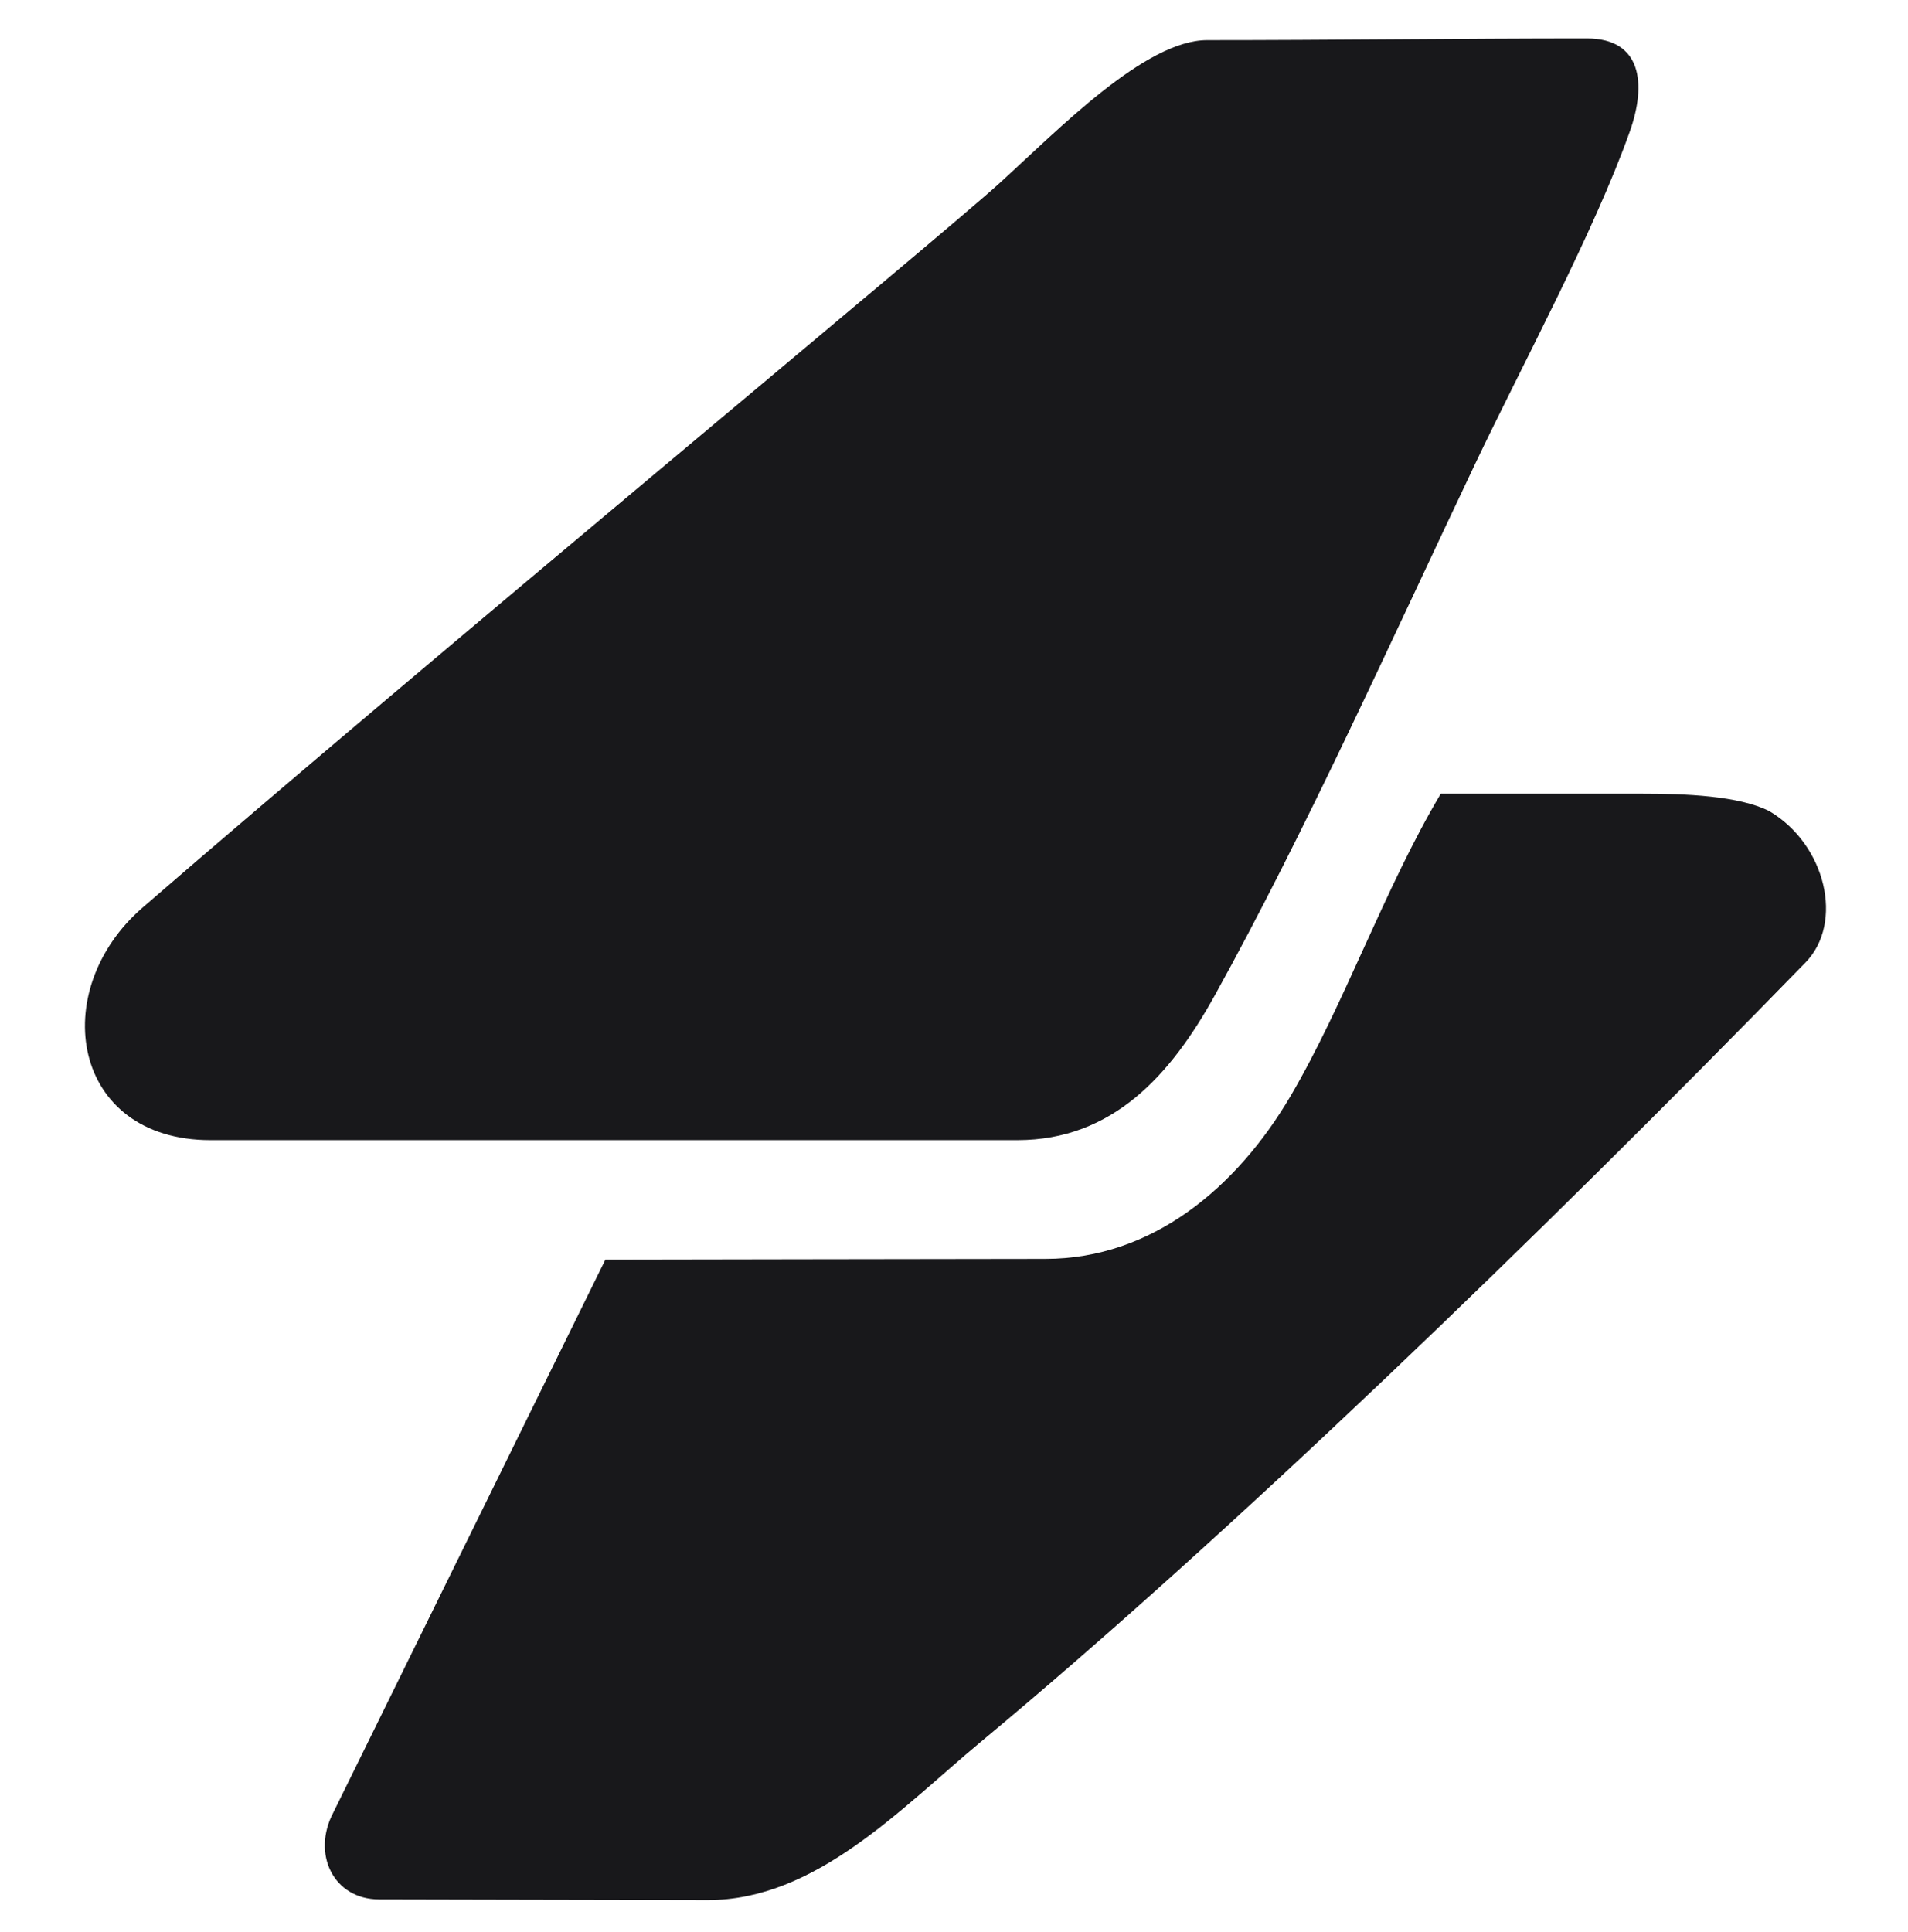
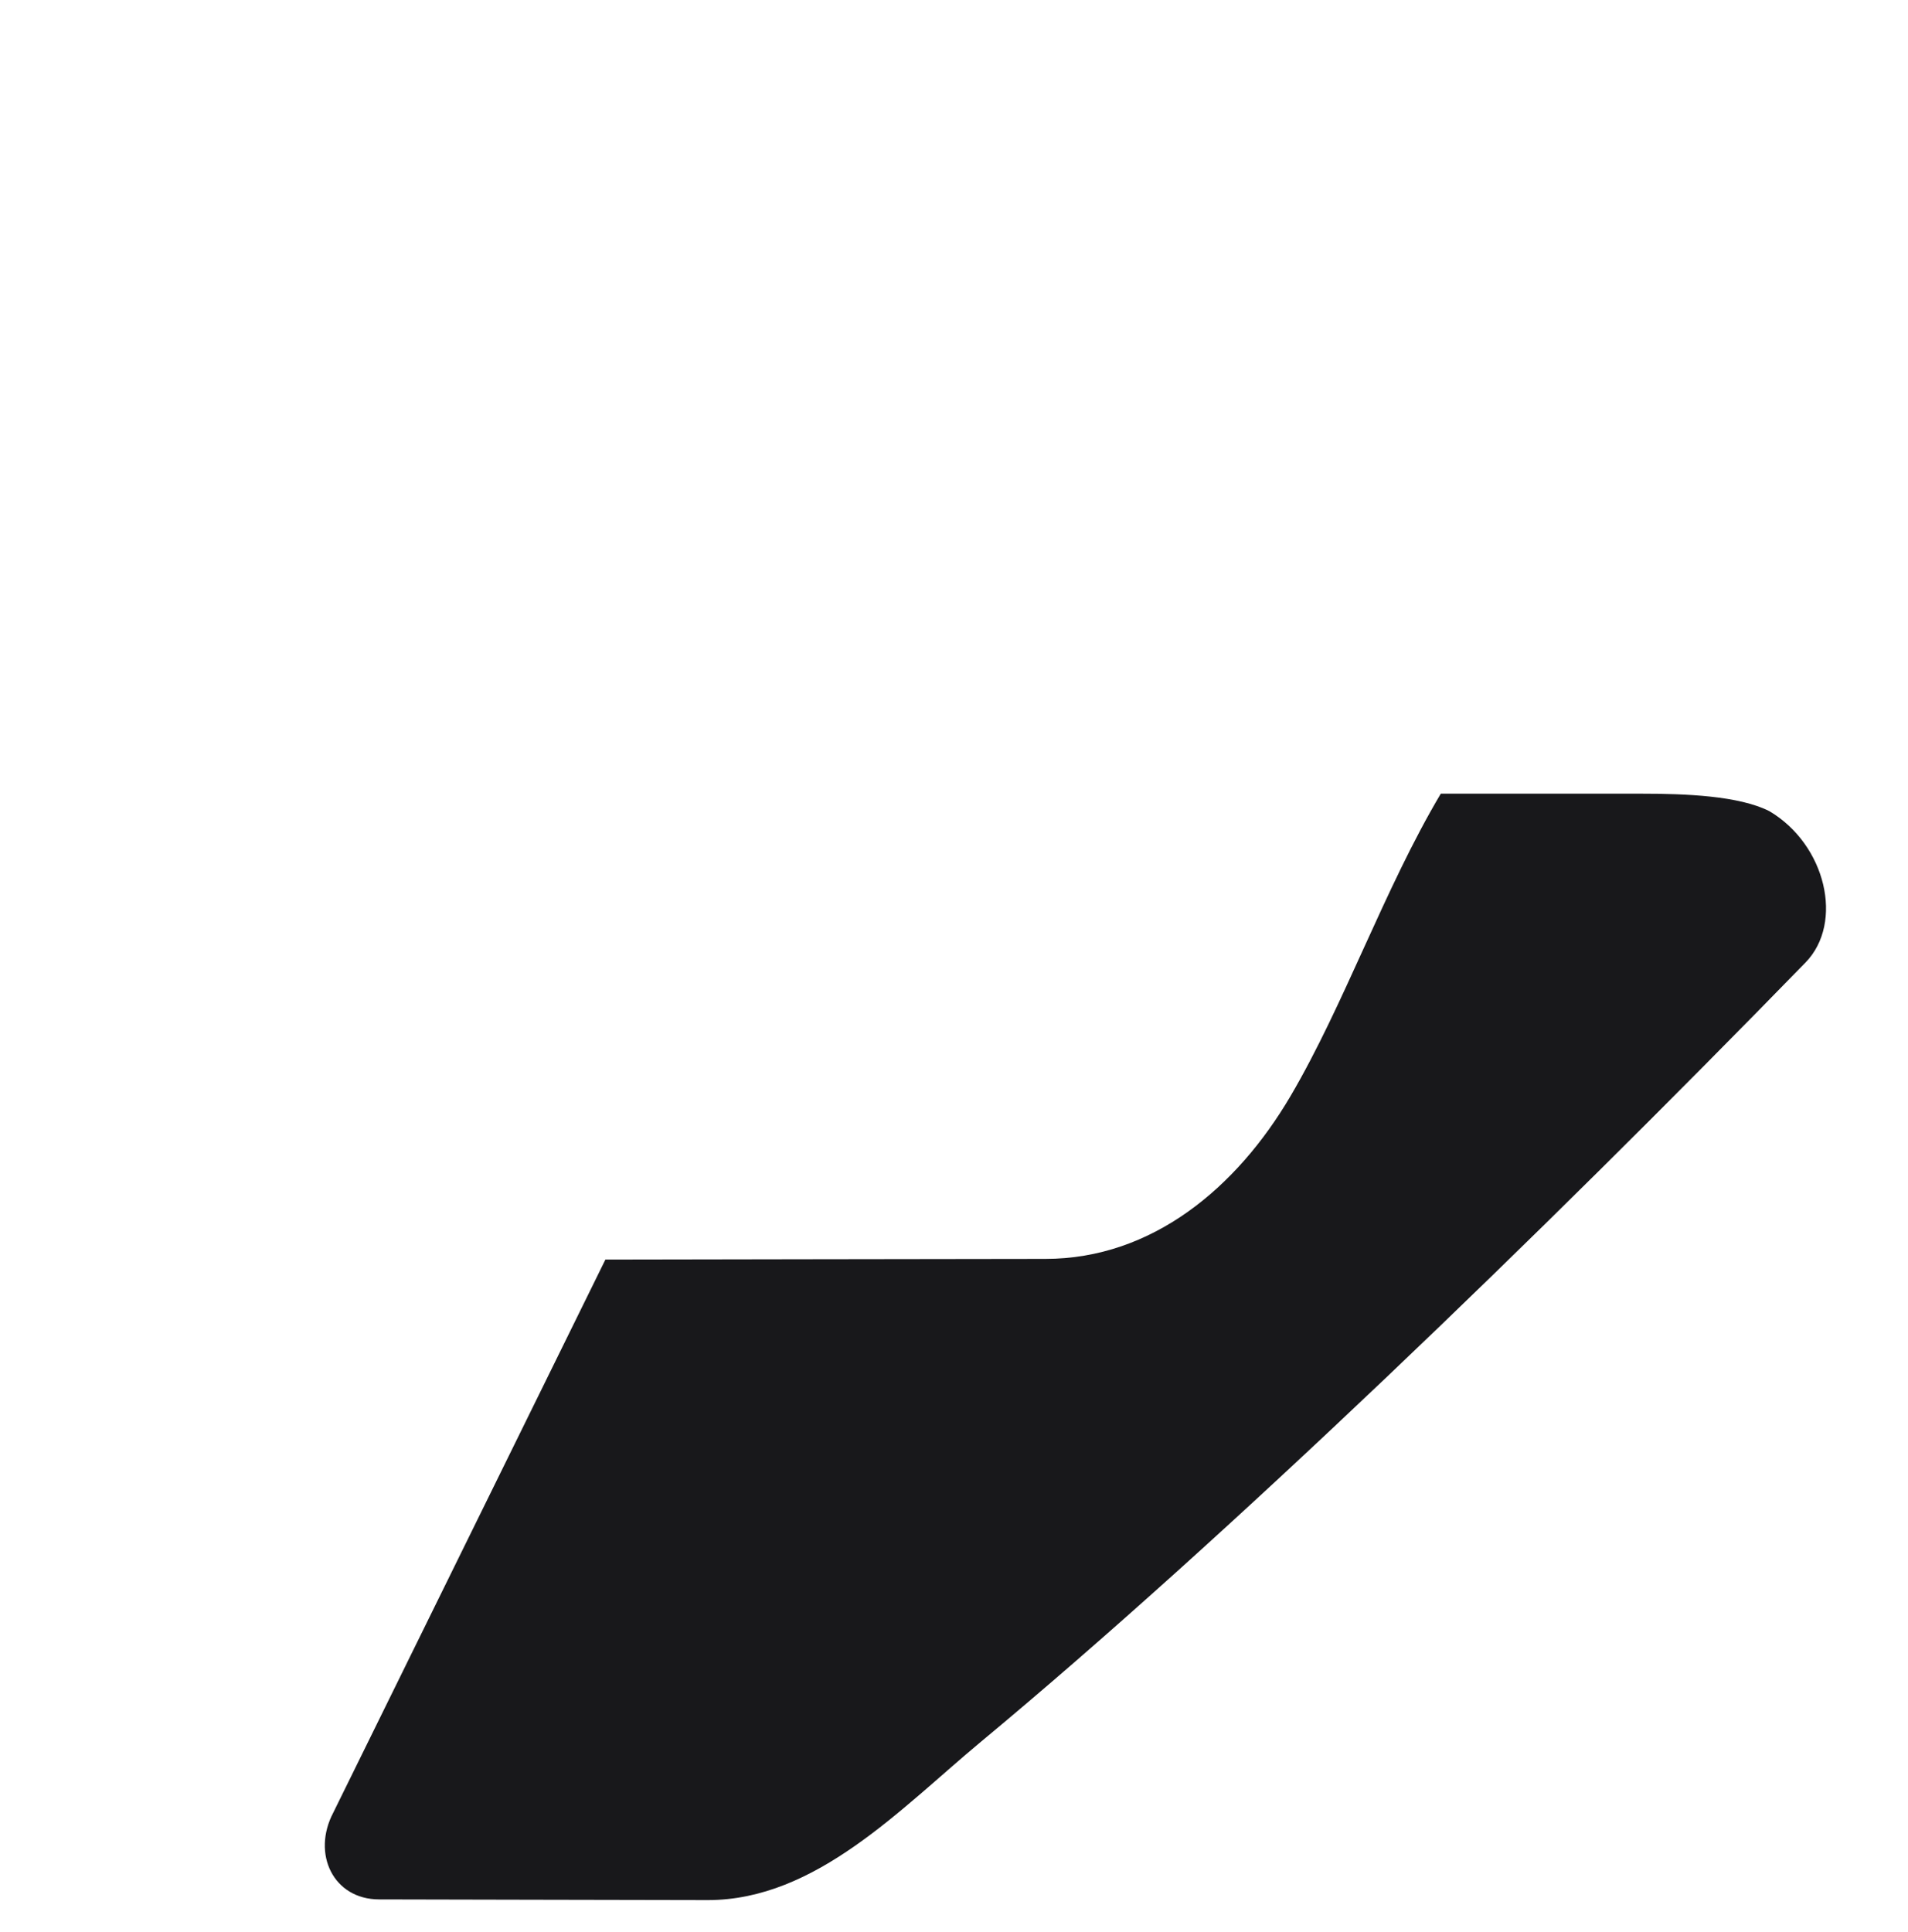
<svg xmlns="http://www.w3.org/2000/svg" width="81" height="82" viewBox="0 0 81 82" fill="none">
-   <path d="M67.369 1.632C69.701 1.632 69.905 3.566 69.19 5.581C67.681 9.833 64.632 15.469 62.617 19.704C59.157 26.973 55.431 35.285 51.569 42.254C49.706 45.616 47.246 48.393 43.189 48.393C32.208 48.393 20.342 48.393 8.933 48.393C3.037 48.393 1.97 42.059 6.057 38.52C18.068 28.117 39.933 10.05 42.438 7.77C44.944 5.491 48.614 1.704 51.249 1.704C56.548 1.704 62.014 1.632 67.369 1.632Z" fill="#18181B" />
  <path d="M25.701 53.463C25.701 53.463 42.266 53.434 44.378 53.434C48.919 53.434 52.508 50.401 54.787 46.523C57.066 42.646 58.775 37.709 61.166 33.688C64.132 33.688 66.908 33.688 69.698 33.688C71.535 33.688 73.826 33.774 75.118 34.432C77.511 35.85 78.296 39.164 76.647 40.857C65.286 52.517 52.128 65.22 41.663 73.913C38.24 76.757 34.645 80.65 30.051 80.65C27.013 80.65 18.241 80.621 16.098 80.621C14.153 80.621 13.222 78.689 14.153 76.929L25.701 53.463Z" fill="#18181B" />
</svg>